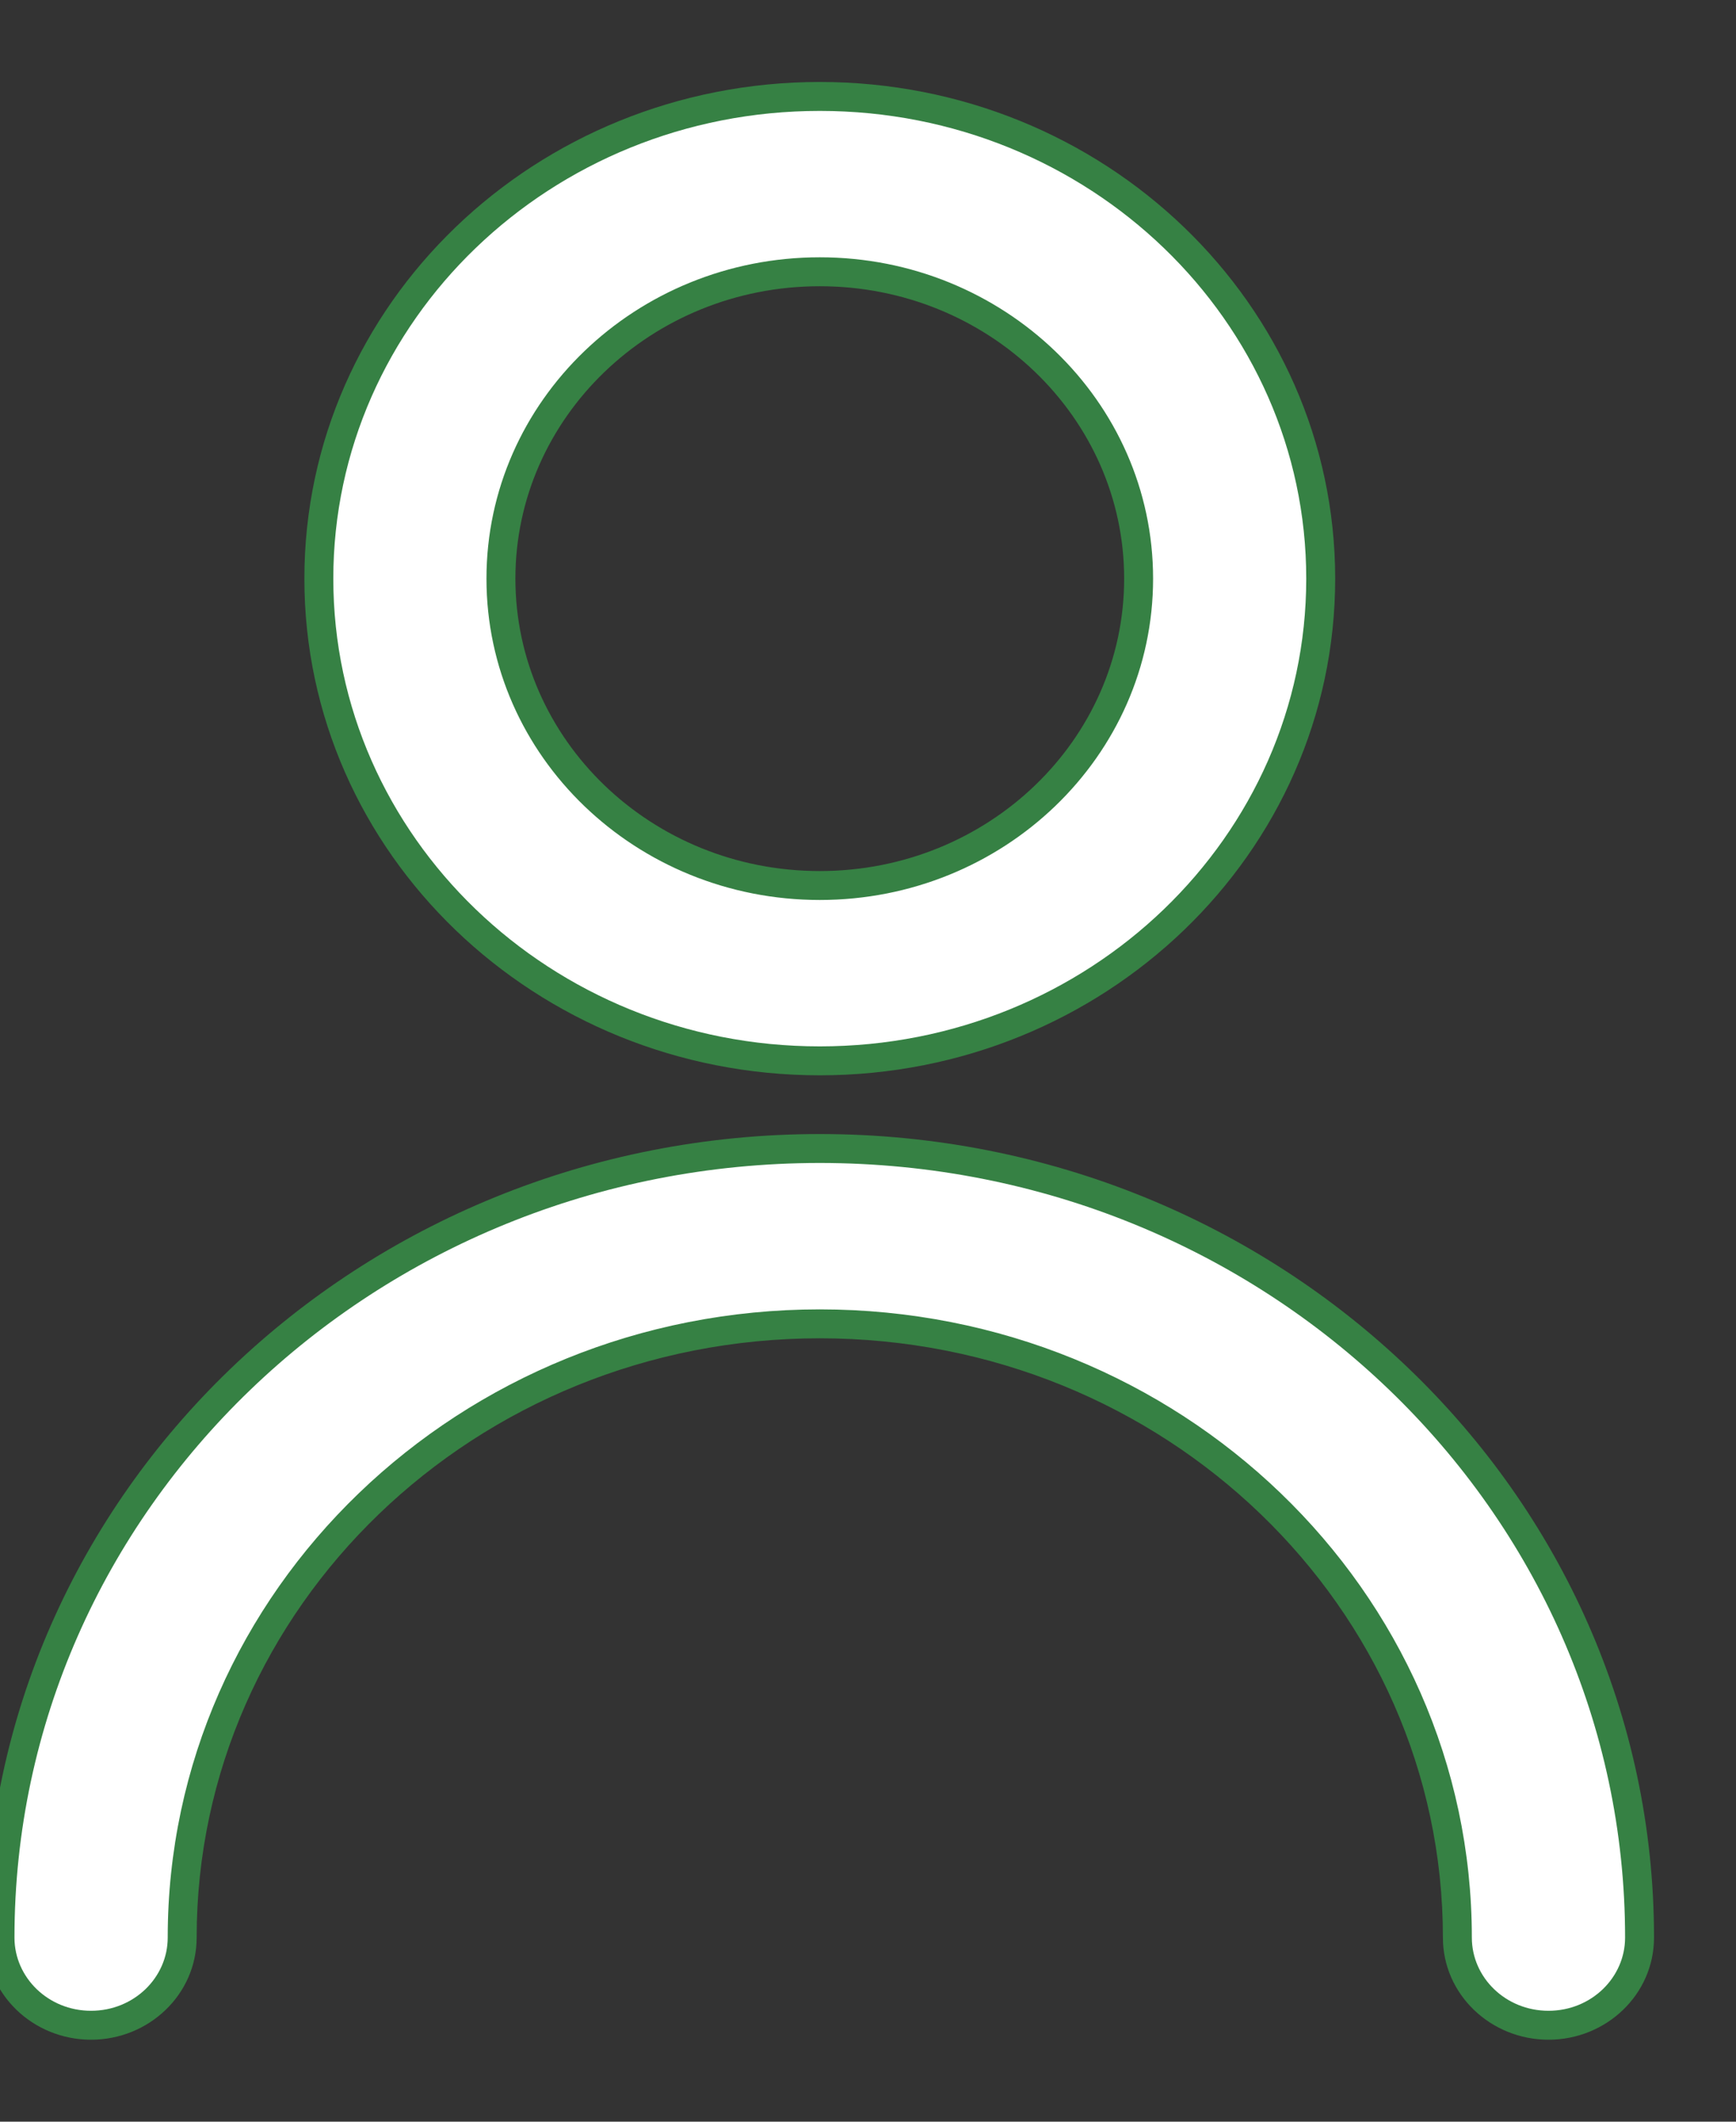
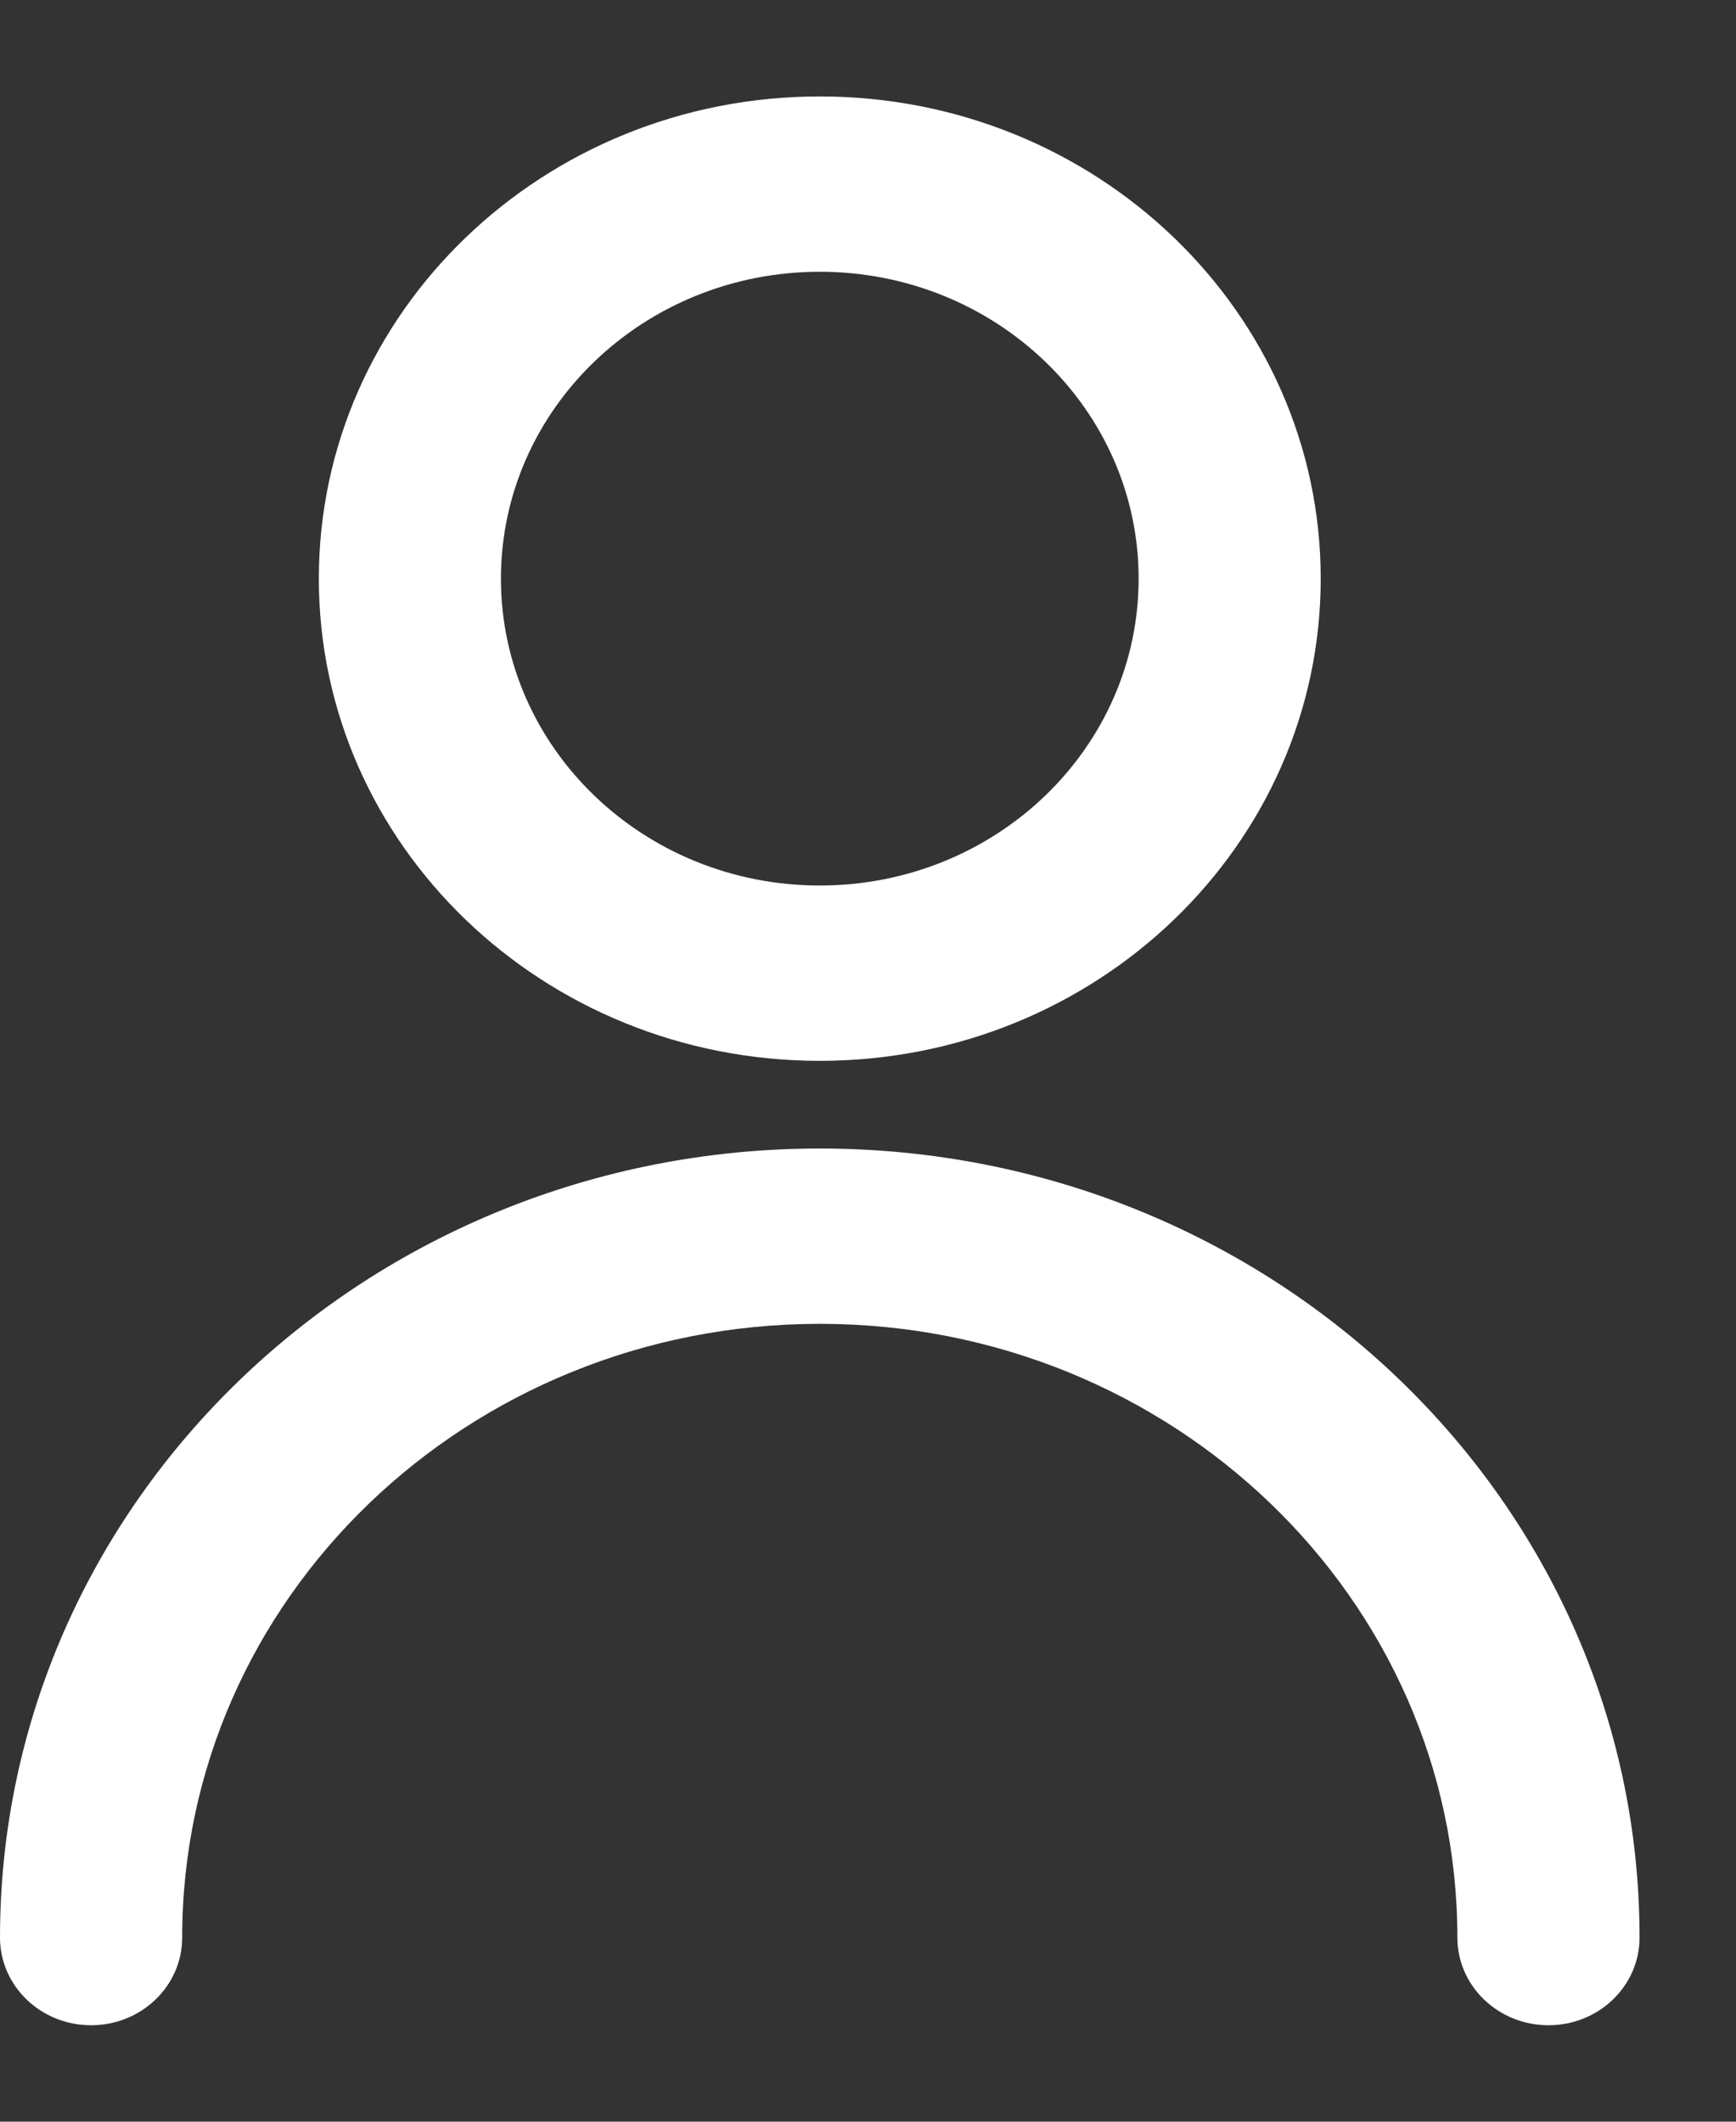
<svg xmlns="http://www.w3.org/2000/svg" width="18" height="22" viewBox="0 0 18 22" fill="none">
  <rect x="0" y="0" width="18" height="22" fill="#333333" stroke="none" />
  <path fill-rule="evenodd" clip-rule="evenodd" d="M8.5 11C5.631 11 3.306 8.761 3.306 6C3.306 3.239 5.631 1 8.5 1C11.369 1 13.694 3.239 13.694 6C13.694 8.761 11.369 11 8.5 11ZM17 20.091C17 20.593 16.577 21 16.056 21C15.534 21 15.111 20.593 15.111 20.091C15.111 16.576 12.151 13.727 8.5 13.727C4.849 13.727 1.889 16.576 1.889 20.091C1.889 20.593 1.466 21 0.944 21C0.423 21 0 20.593 0 20.091C0 15.572 3.806 11.909 8.5 11.909C13.194 11.909 17 15.572 17 20.091ZM11.806 6C11.806 7.757 10.326 9.182 8.5 9.182C6.674 9.182 5.194 7.757 5.194 6C5.194 4.243 6.674 2.818 8.5 2.818C10.326 2.818 11.806 4.243 11.806 6Z" fill="white" />
-   <path d="M3.156 6C3.156 8.85 5.554 11.15 8.5 11.15V10.85C5.709 10.85 3.456 8.673 3.456 6H3.156ZM8.5 0.85C5.554 0.85 3.156 3.15 3.156 6H3.456C3.456 3.327 5.709 1.15 8.5 1.15V0.85ZM13.844 6C13.844 3.15 11.446 0.85 8.5 0.85V1.15C11.291 1.15 13.544 3.327 13.544 6H13.844ZM8.5 11.15C11.446 11.15 13.844 8.85 13.844 6H13.544C13.544 8.673 11.291 10.85 8.5 10.85V11.15ZM16.056 21.15C16.655 21.15 17.15 20.681 17.15 20.091H16.85C16.85 20.505 16.5 20.85 16.056 20.85V21.15ZM14.961 20.091C14.961 20.681 15.457 21.15 16.056 21.15V20.85C15.611 20.85 15.261 20.505 15.261 20.091H14.961ZM8.5 13.877C12.074 13.877 14.961 16.665 14.961 20.091H15.261C15.261 16.488 12.229 13.577 8.5 13.577V13.877ZM2.039 20.091C2.039 16.665 4.926 13.877 8.5 13.877V13.577C4.771 13.577 1.739 16.488 1.739 20.091H2.039ZM0.944 21.15C1.543 21.15 2.039 20.681 2.039 20.091H1.739C1.739 20.505 1.389 20.85 0.944 20.85V21.15ZM-0.15 20.091C-0.15 20.681 0.345 21.15 0.944 21.15V20.85C0.5 20.85 0.15 20.505 0.15 20.091H-0.15ZM8.5 11.759C3.728 11.759 -0.15 15.484 -0.15 20.091H0.15C0.15 15.66 3.883 12.059 8.5 12.059V11.759ZM17.15 20.091C17.15 15.484 13.272 11.759 8.5 11.759V12.059C13.117 12.059 16.85 15.66 16.85 20.091H17.15ZM8.5 9.332C10.403 9.332 11.956 7.845 11.956 6H11.656C11.656 7.669 10.248 9.032 8.5 9.032V9.332ZM5.044 6C5.044 7.845 6.597 9.332 8.5 9.332V9.032C6.752 9.032 5.344 7.669 5.344 6H5.044ZM8.5 2.668C6.597 2.668 5.044 4.155 5.044 6H5.344C5.344 4.331 6.752 2.968 8.5 2.968V2.668ZM11.956 6C11.956 4.155 10.403 2.668 8.5 2.668V2.968C10.248 2.968 11.656 4.331 11.656 6H11.956Z" fill="#368144" />
</svg>